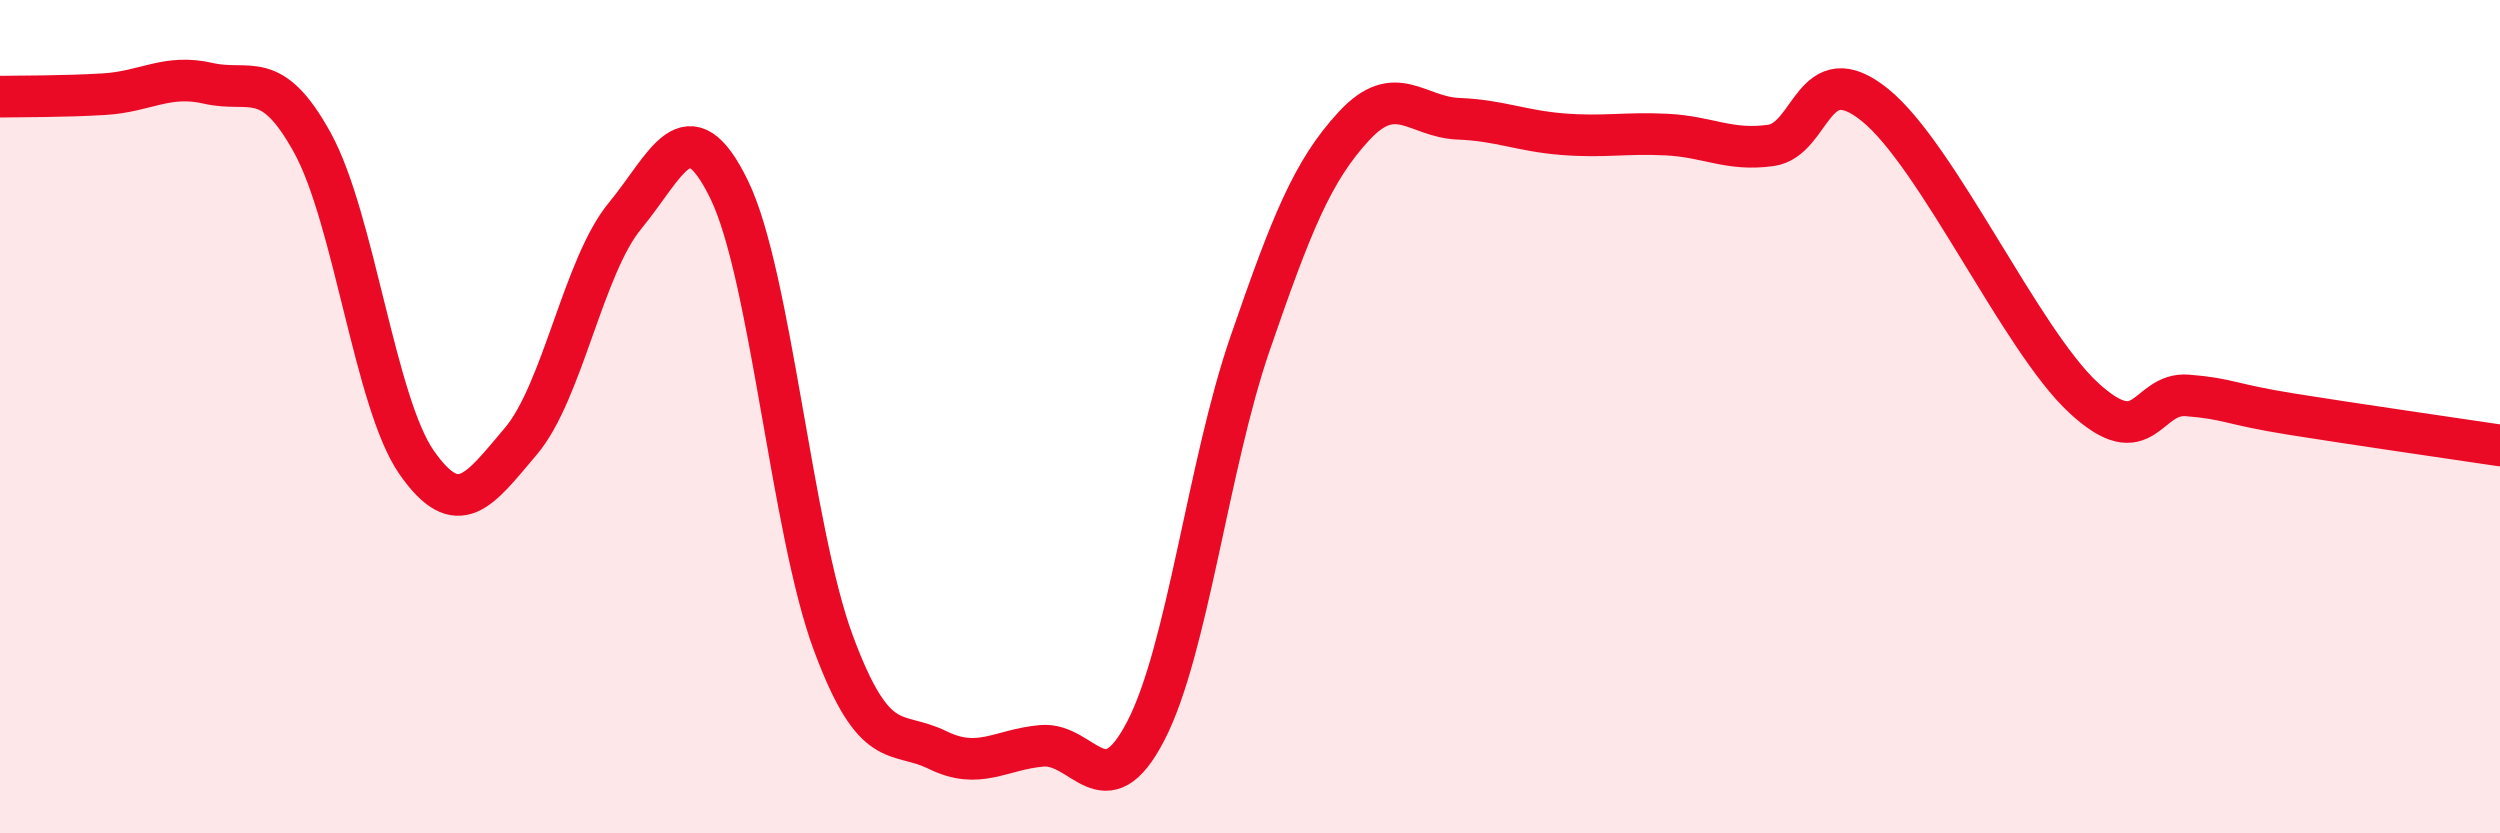
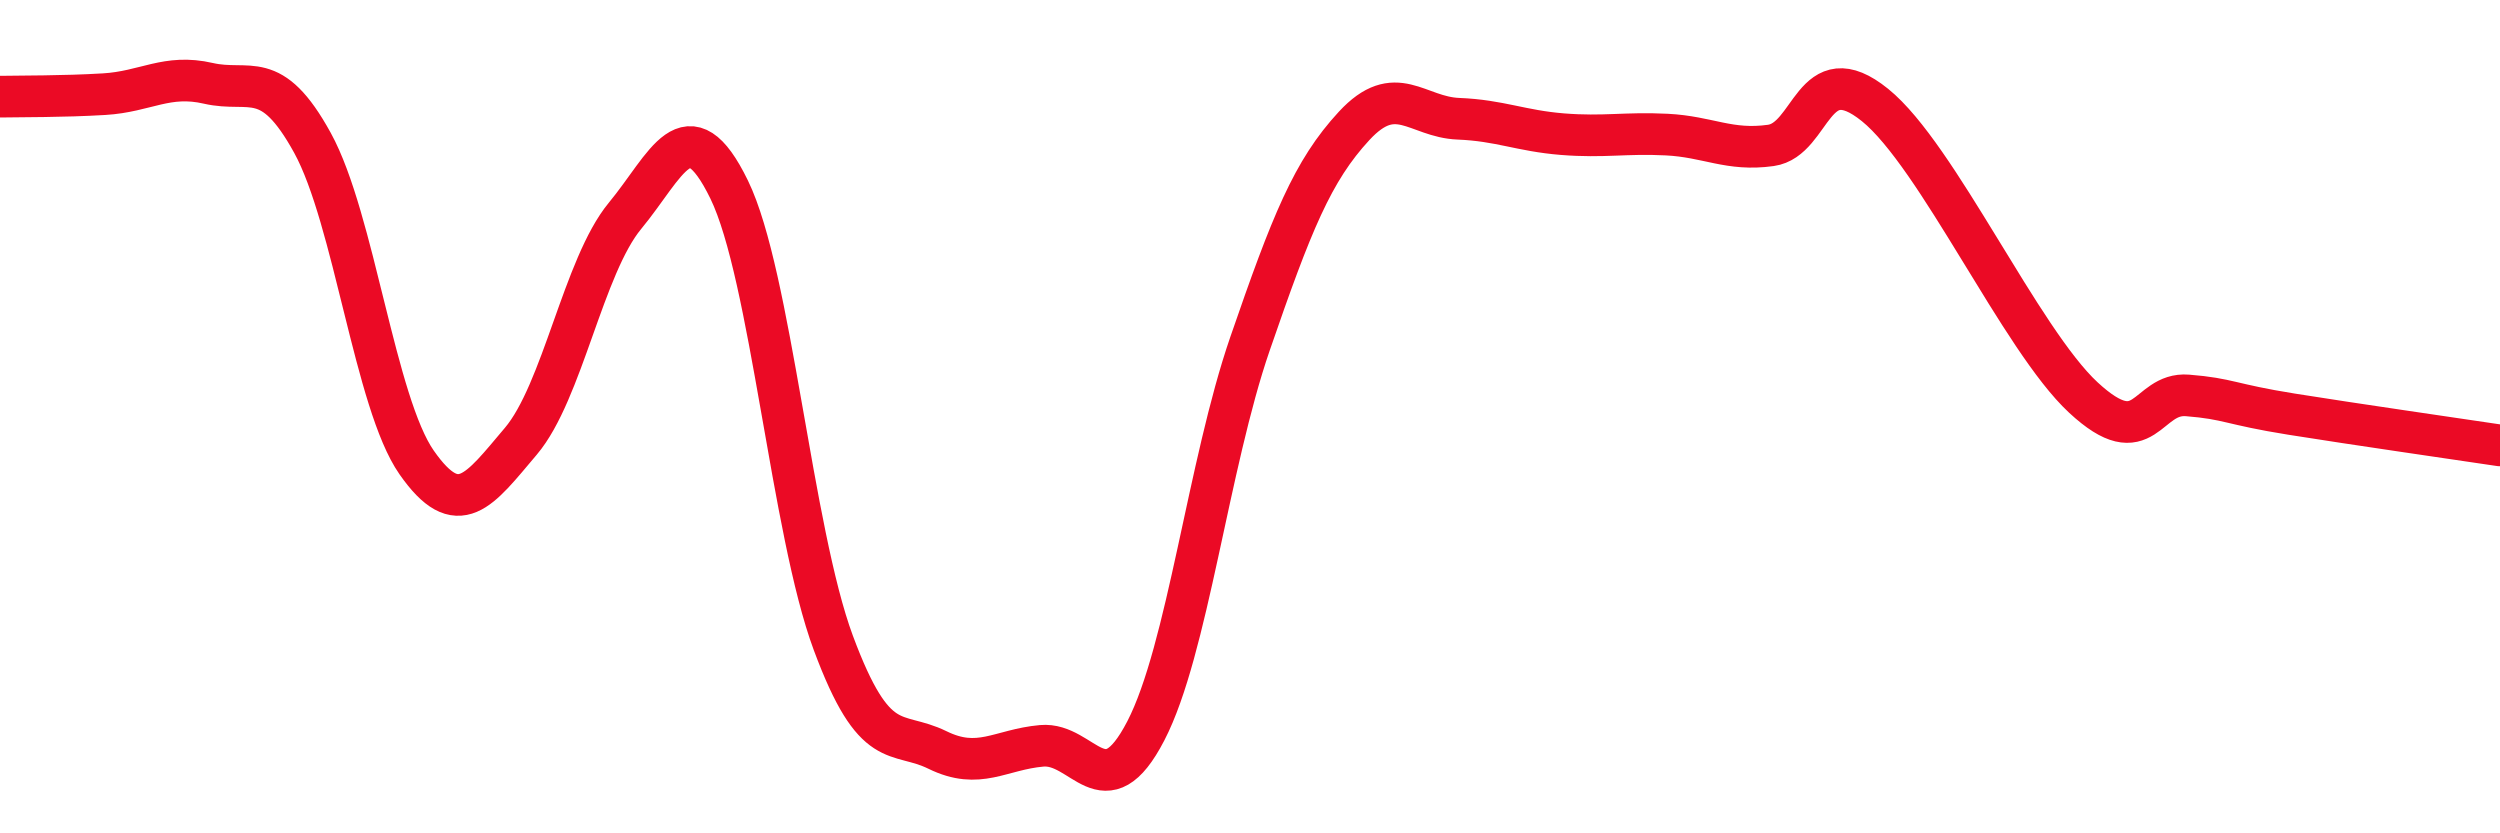
<svg xmlns="http://www.w3.org/2000/svg" width="60" height="20" viewBox="0 0 60 20">
-   <path d="M 0,2.32 C 0.5,2.31 1.5,2.32 2.5,2.26 C 3.5,2.2 4,1.77 5,2 C 6,2.23 6.5,1.61 7.5,3.43 C 8.5,5.25 9,9.67 10,11.1 C 11,12.53 11.5,11.77 12.5,10.59 C 13.5,9.41 14,6.39 15,5.18 C 16,3.97 16.5,2.5 17.5,4.55 C 18.5,6.6 19,12.74 20,15.43 C 21,18.12 21.5,17.51 22.5,18 C 23.5,18.49 24,17.99 25,17.9 C 26,17.81 26.5,19.47 27.5,17.54 C 28.5,15.61 29,11.15 30,8.25 C 31,5.35 31.5,4.1 32.5,3.02 C 33.5,1.94 34,2.81 35,2.85 C 36,2.89 36.5,3.14 37.5,3.22 C 38.5,3.3 39,3.18 40,3.23 C 41,3.28 41.5,3.63 42.5,3.49 C 43.5,3.35 43.5,1.31 45,2.52 C 46.5,3.73 48.5,8.15 50,9.54 C 51.5,10.93 51.5,9.41 52.5,9.49 C 53.5,9.57 53.5,9.7 55,9.94 C 56.5,10.18 59,10.54 60,10.69L60 20L0 20Z" fill="#EB0A25" opacity="0.1" stroke-linecap="round" stroke-linejoin="round" />
  <path d="M 0,2.32 C 0.5,2.31 1.5,2.32 2.5,2.26 C 3.5,2.2 4,1.77 5,2 C 6,2.23 6.5,1.61 7.5,3.43 C 8.5,5.25 9,9.67 10,11.1 C 11,12.53 11.5,11.77 12.5,10.59 C 13.5,9.41 14,6.39 15,5.18 C 16,3.97 16.5,2.5 17.5,4.55 C 18.5,6.6 19,12.74 20,15.43 C 21,18.12 21.5,17.51 22.5,18 C 23.5,18.49 24,17.99 25,17.9 C 26,17.81 26.5,19.47 27.5,17.54 C 28.5,15.61 29,11.15 30,8.25 C 31,5.35 31.5,4.1 32.5,3.02 C 33.5,1.94 34,2.81 35,2.85 C 36,2.89 36.5,3.14 37.5,3.22 C 38.5,3.3 39,3.18 40,3.23 C 41,3.28 41.5,3.63 42.5,3.49 C 43.5,3.35 43.5,1.31 45,2.52 C 46.5,3.73 48.5,8.15 50,9.54 C 51.5,10.93 51.5,9.41 52.5,9.49 C 53.5,9.57 53.5,9.7 55,9.94 C 56.5,10.18 59,10.54 60,10.69" stroke="#EB0A25" stroke-width="1" fill="none" stroke-linecap="round" stroke-linejoin="round" />
</svg>